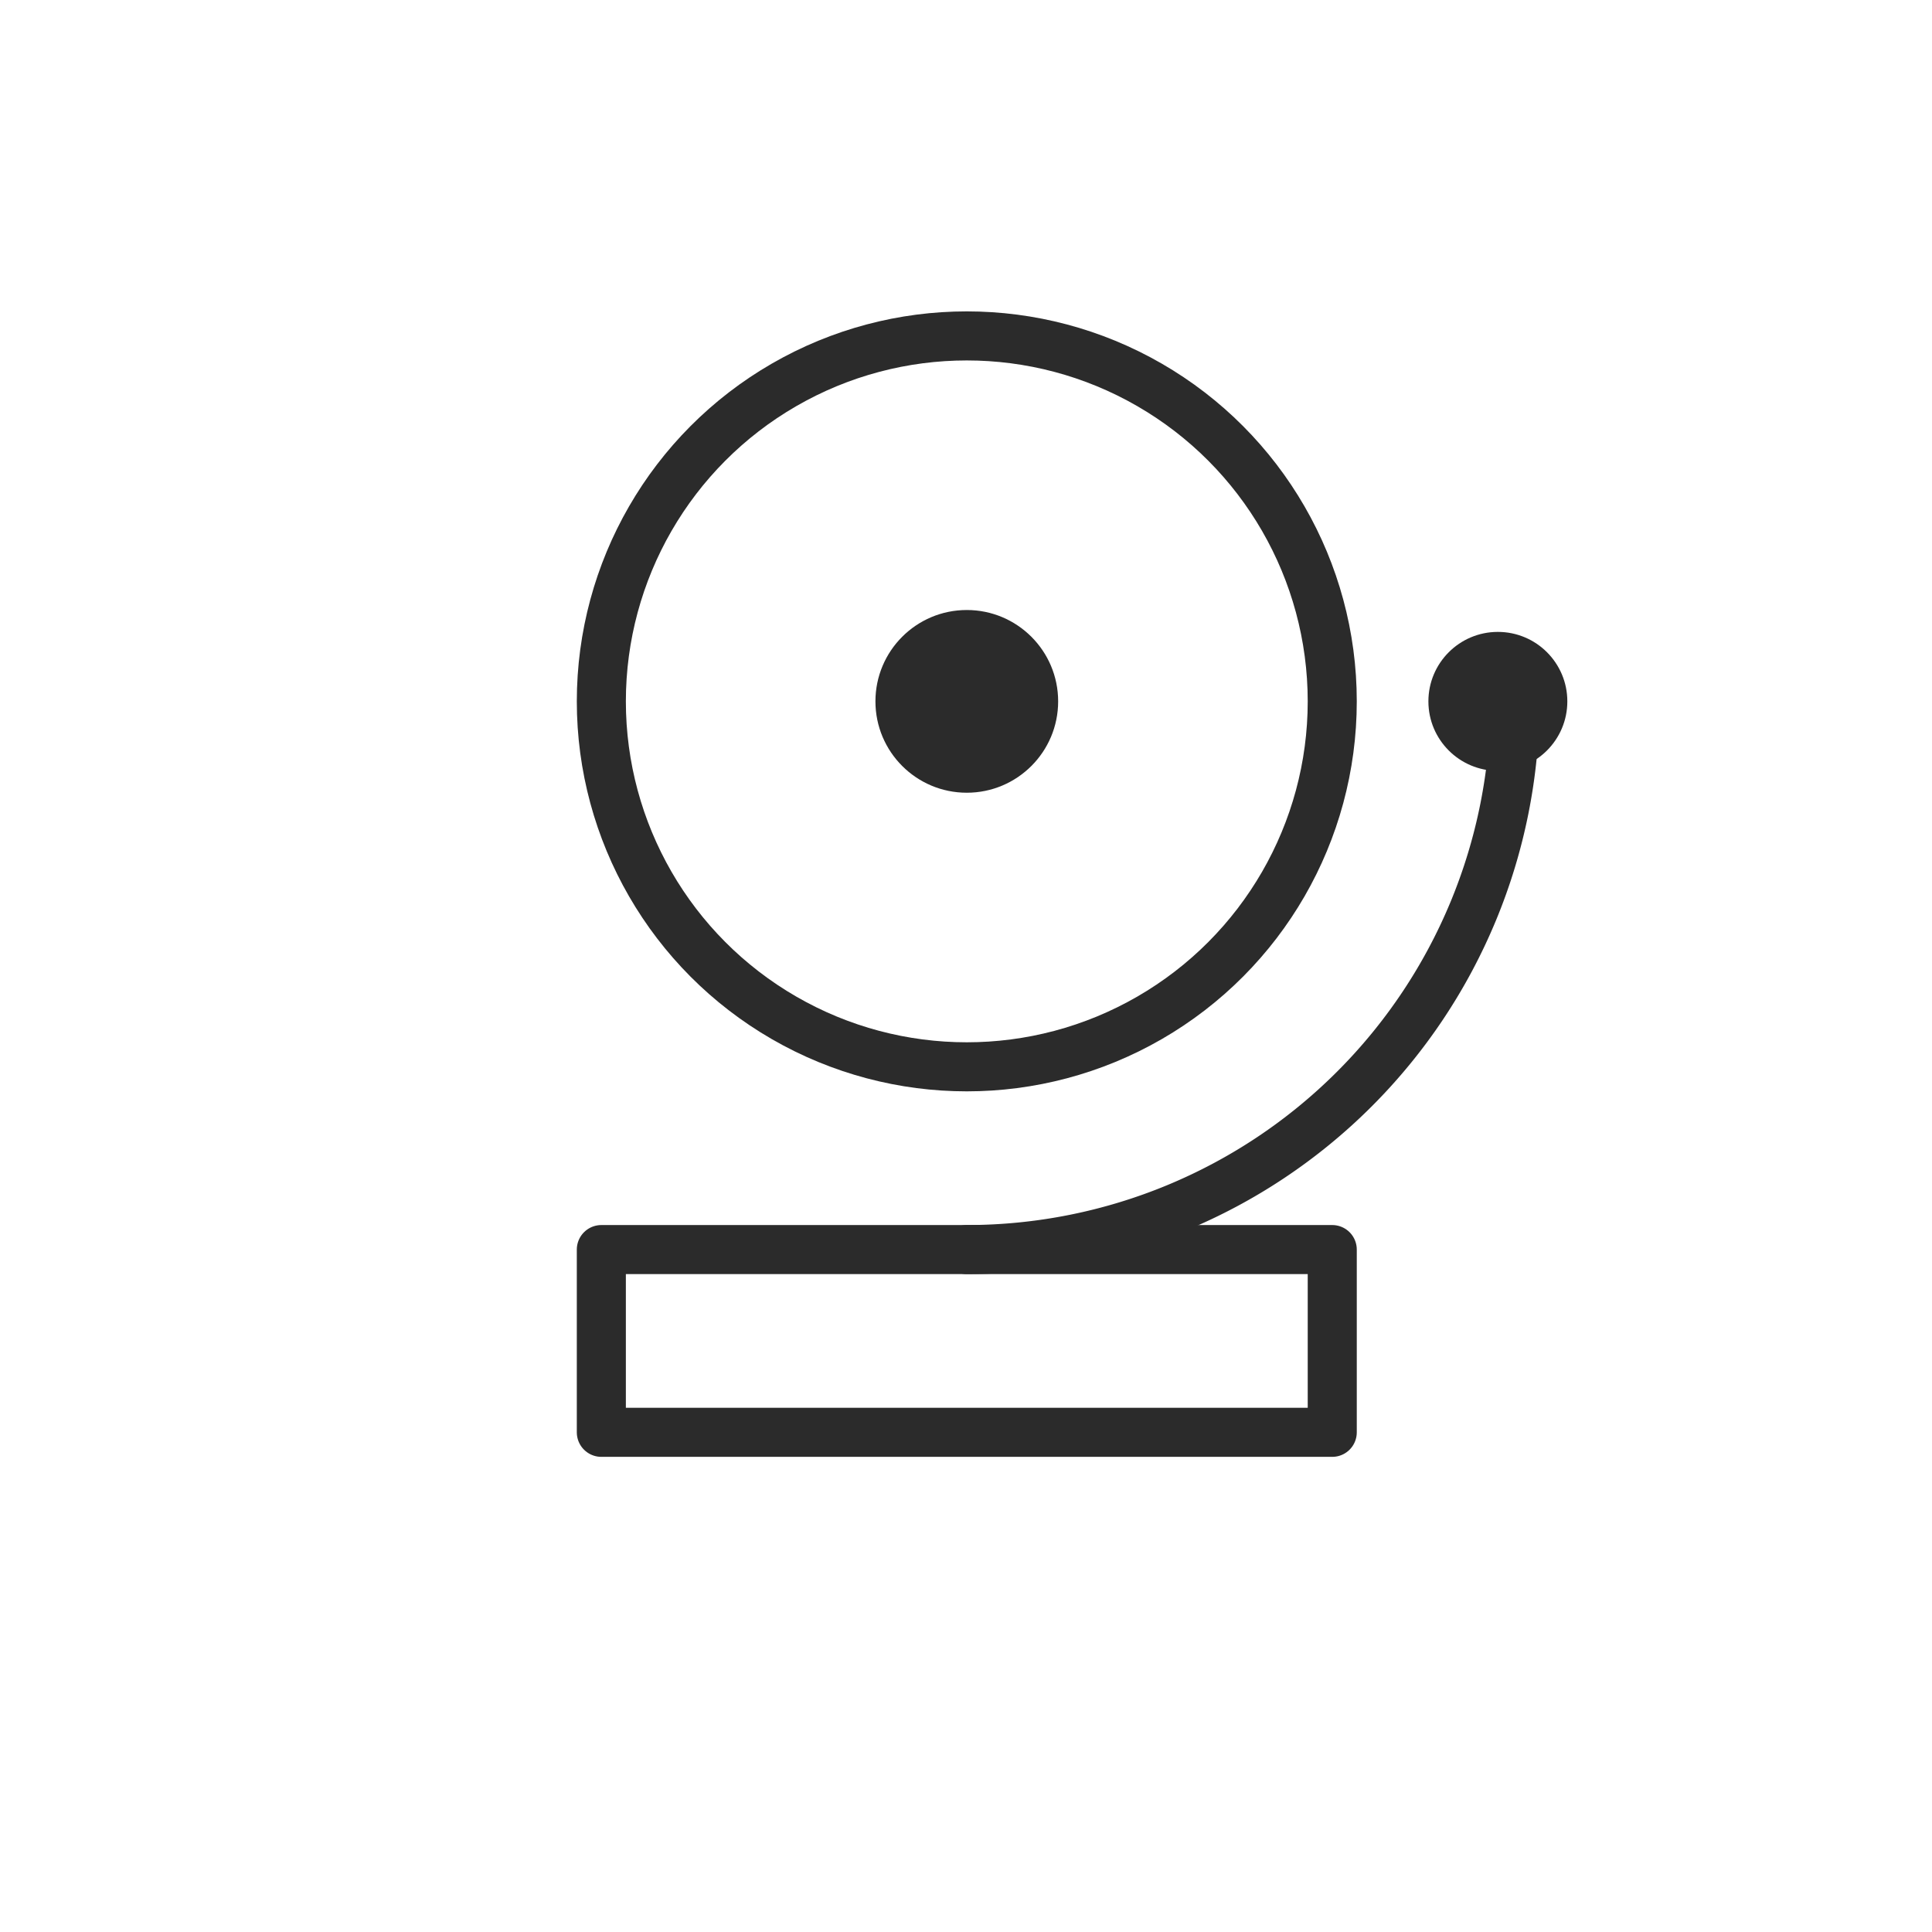
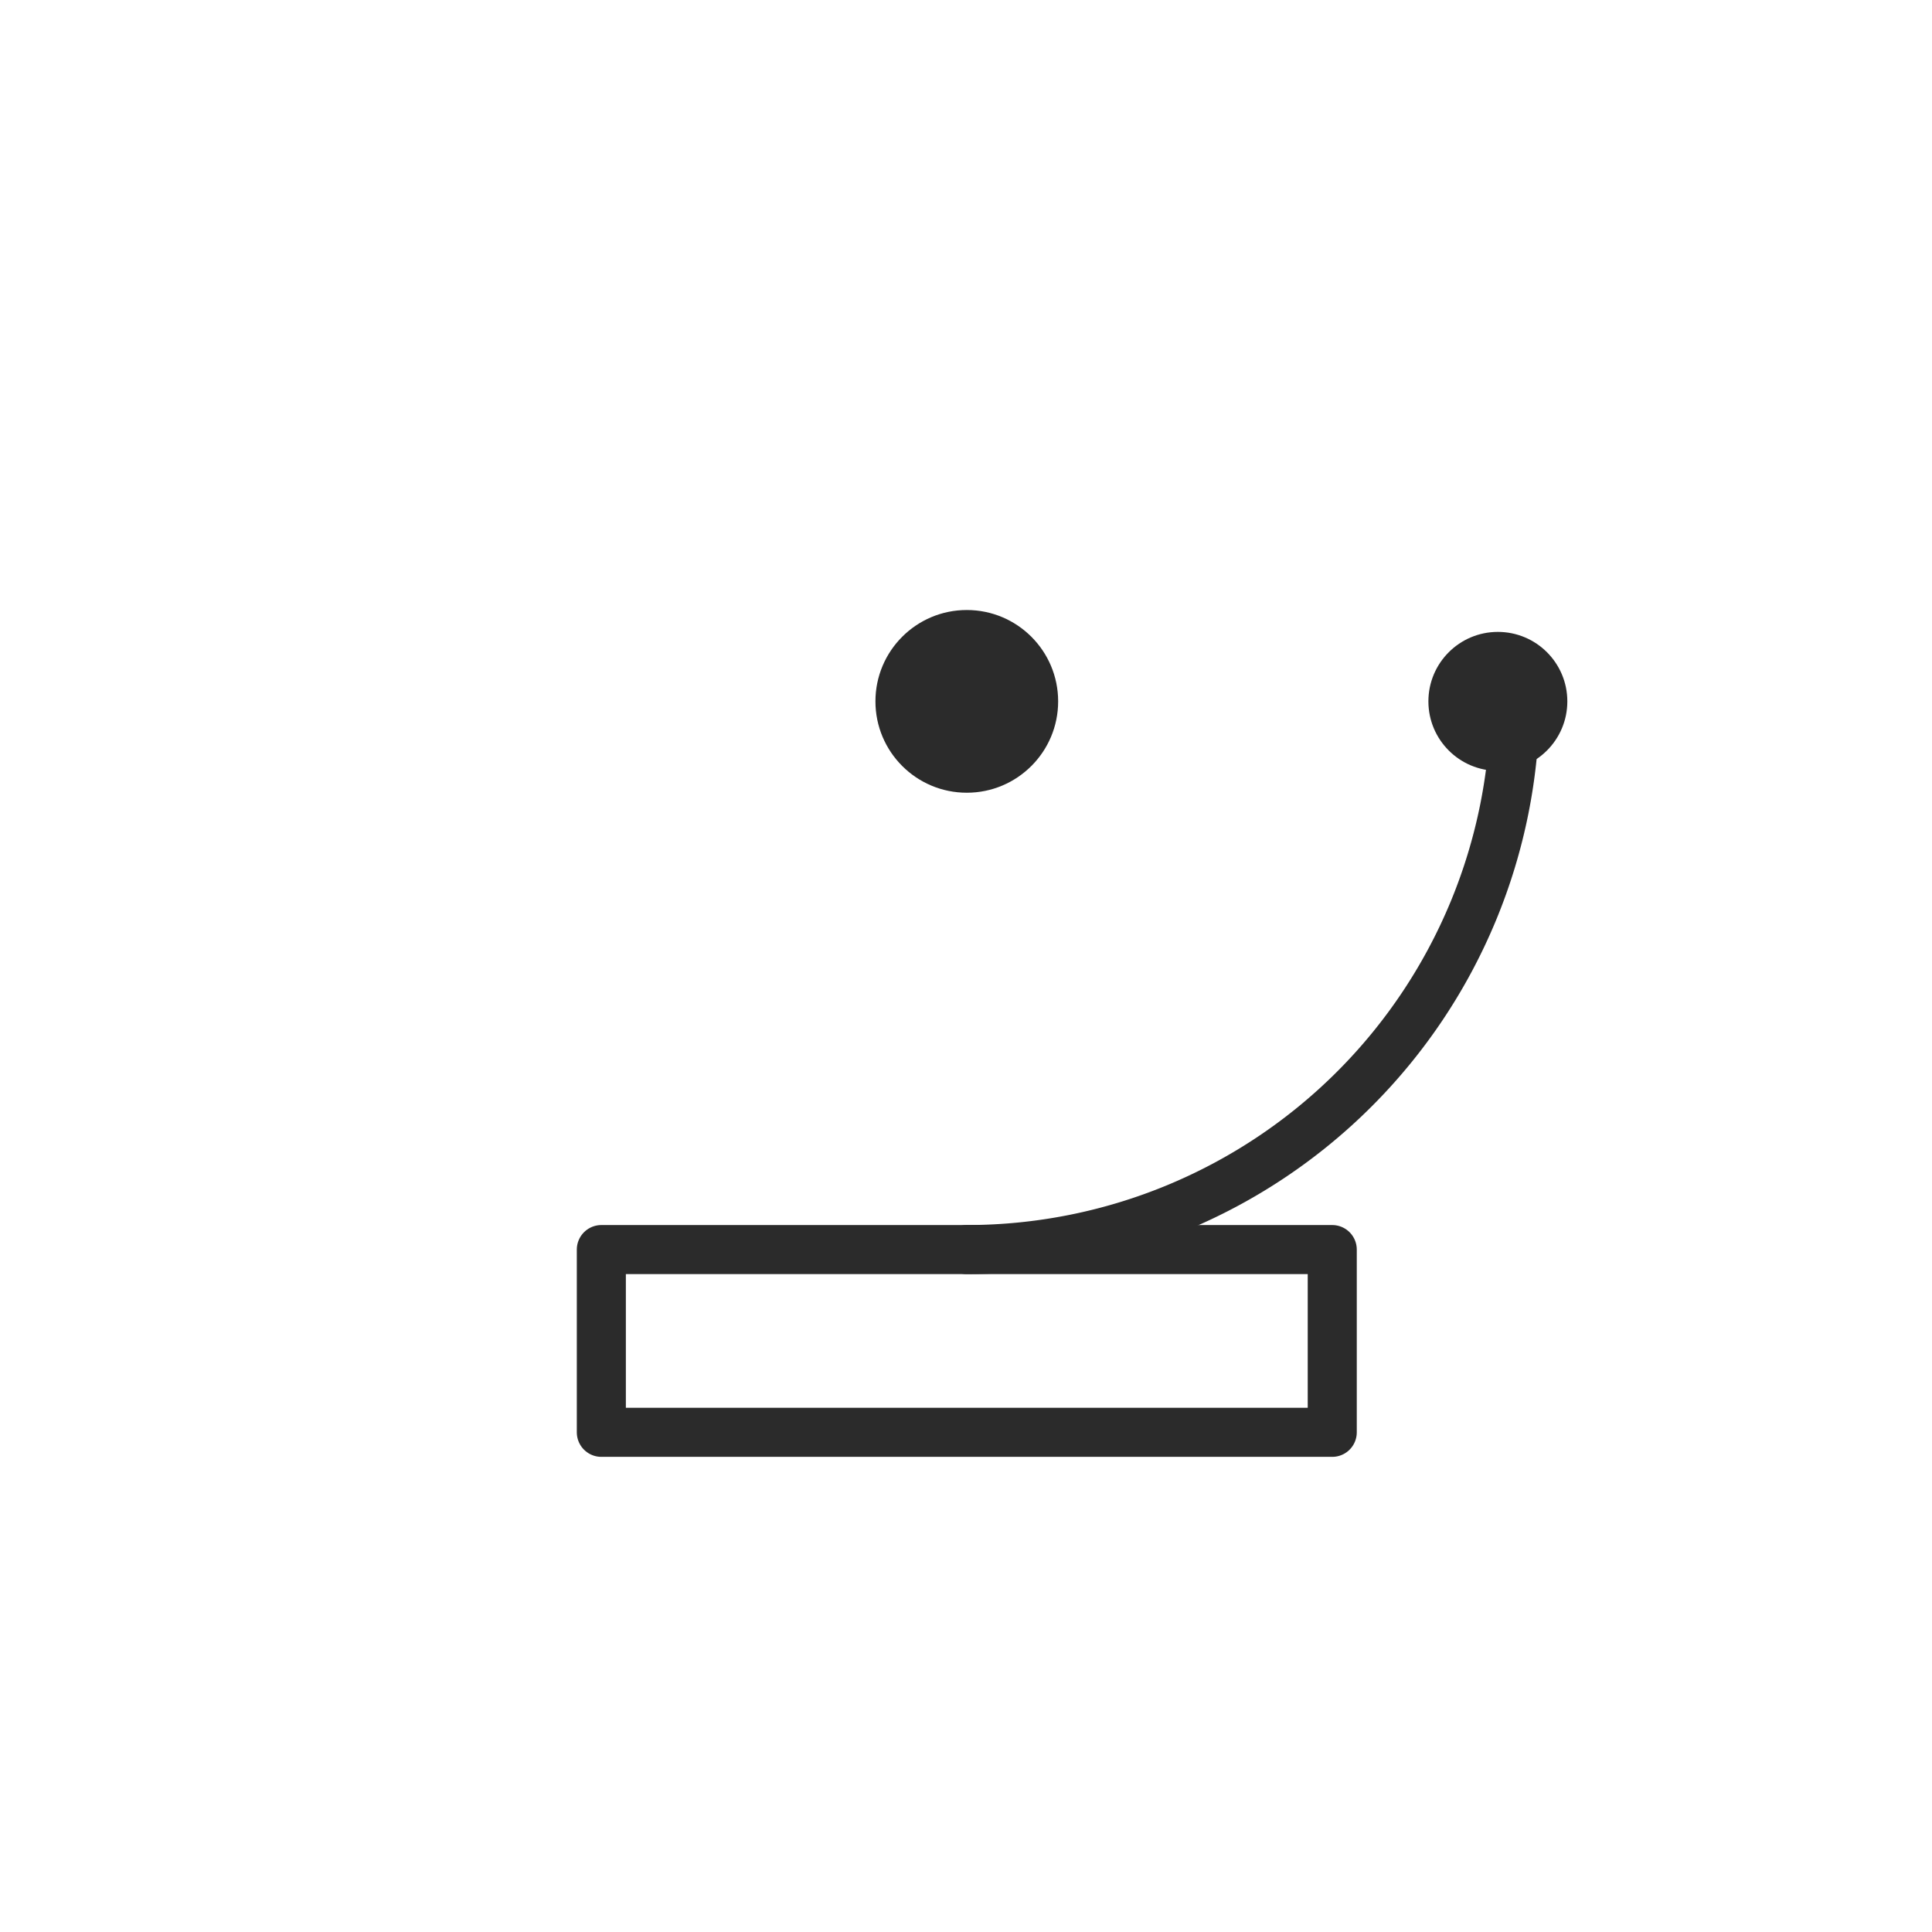
<svg xmlns="http://www.w3.org/2000/svg" width="800px" height="800px" viewBox="0 0 512 512" data-name="Layer 1" id="Layer_1">
  <defs>
    <style>.cls-1{fill:none;stroke:#2b2b2b;stroke-linecap:round;stroke-linejoin:round;stroke-width:13px;}.cls-2{fill:#2b2b2b;}</style>
  </defs>
  <title />
-   <circle class="cls-1" cx="256.21" cy="185.87" r="96.85" />
  <path class="cls-1" d="M401.49,185.87A145.29,145.29,0,0,1,256.21,331.15" />
  <circle class="cls-2" cx="256.21" cy="185.87" r="24.21" />
  <circle class="cls-2" cx="396.95" cy="185.87" r="18.41" />
  <rect class="cls-1" height="48.43" width="193.7" x="159.36" y="331.15" />
</svg>